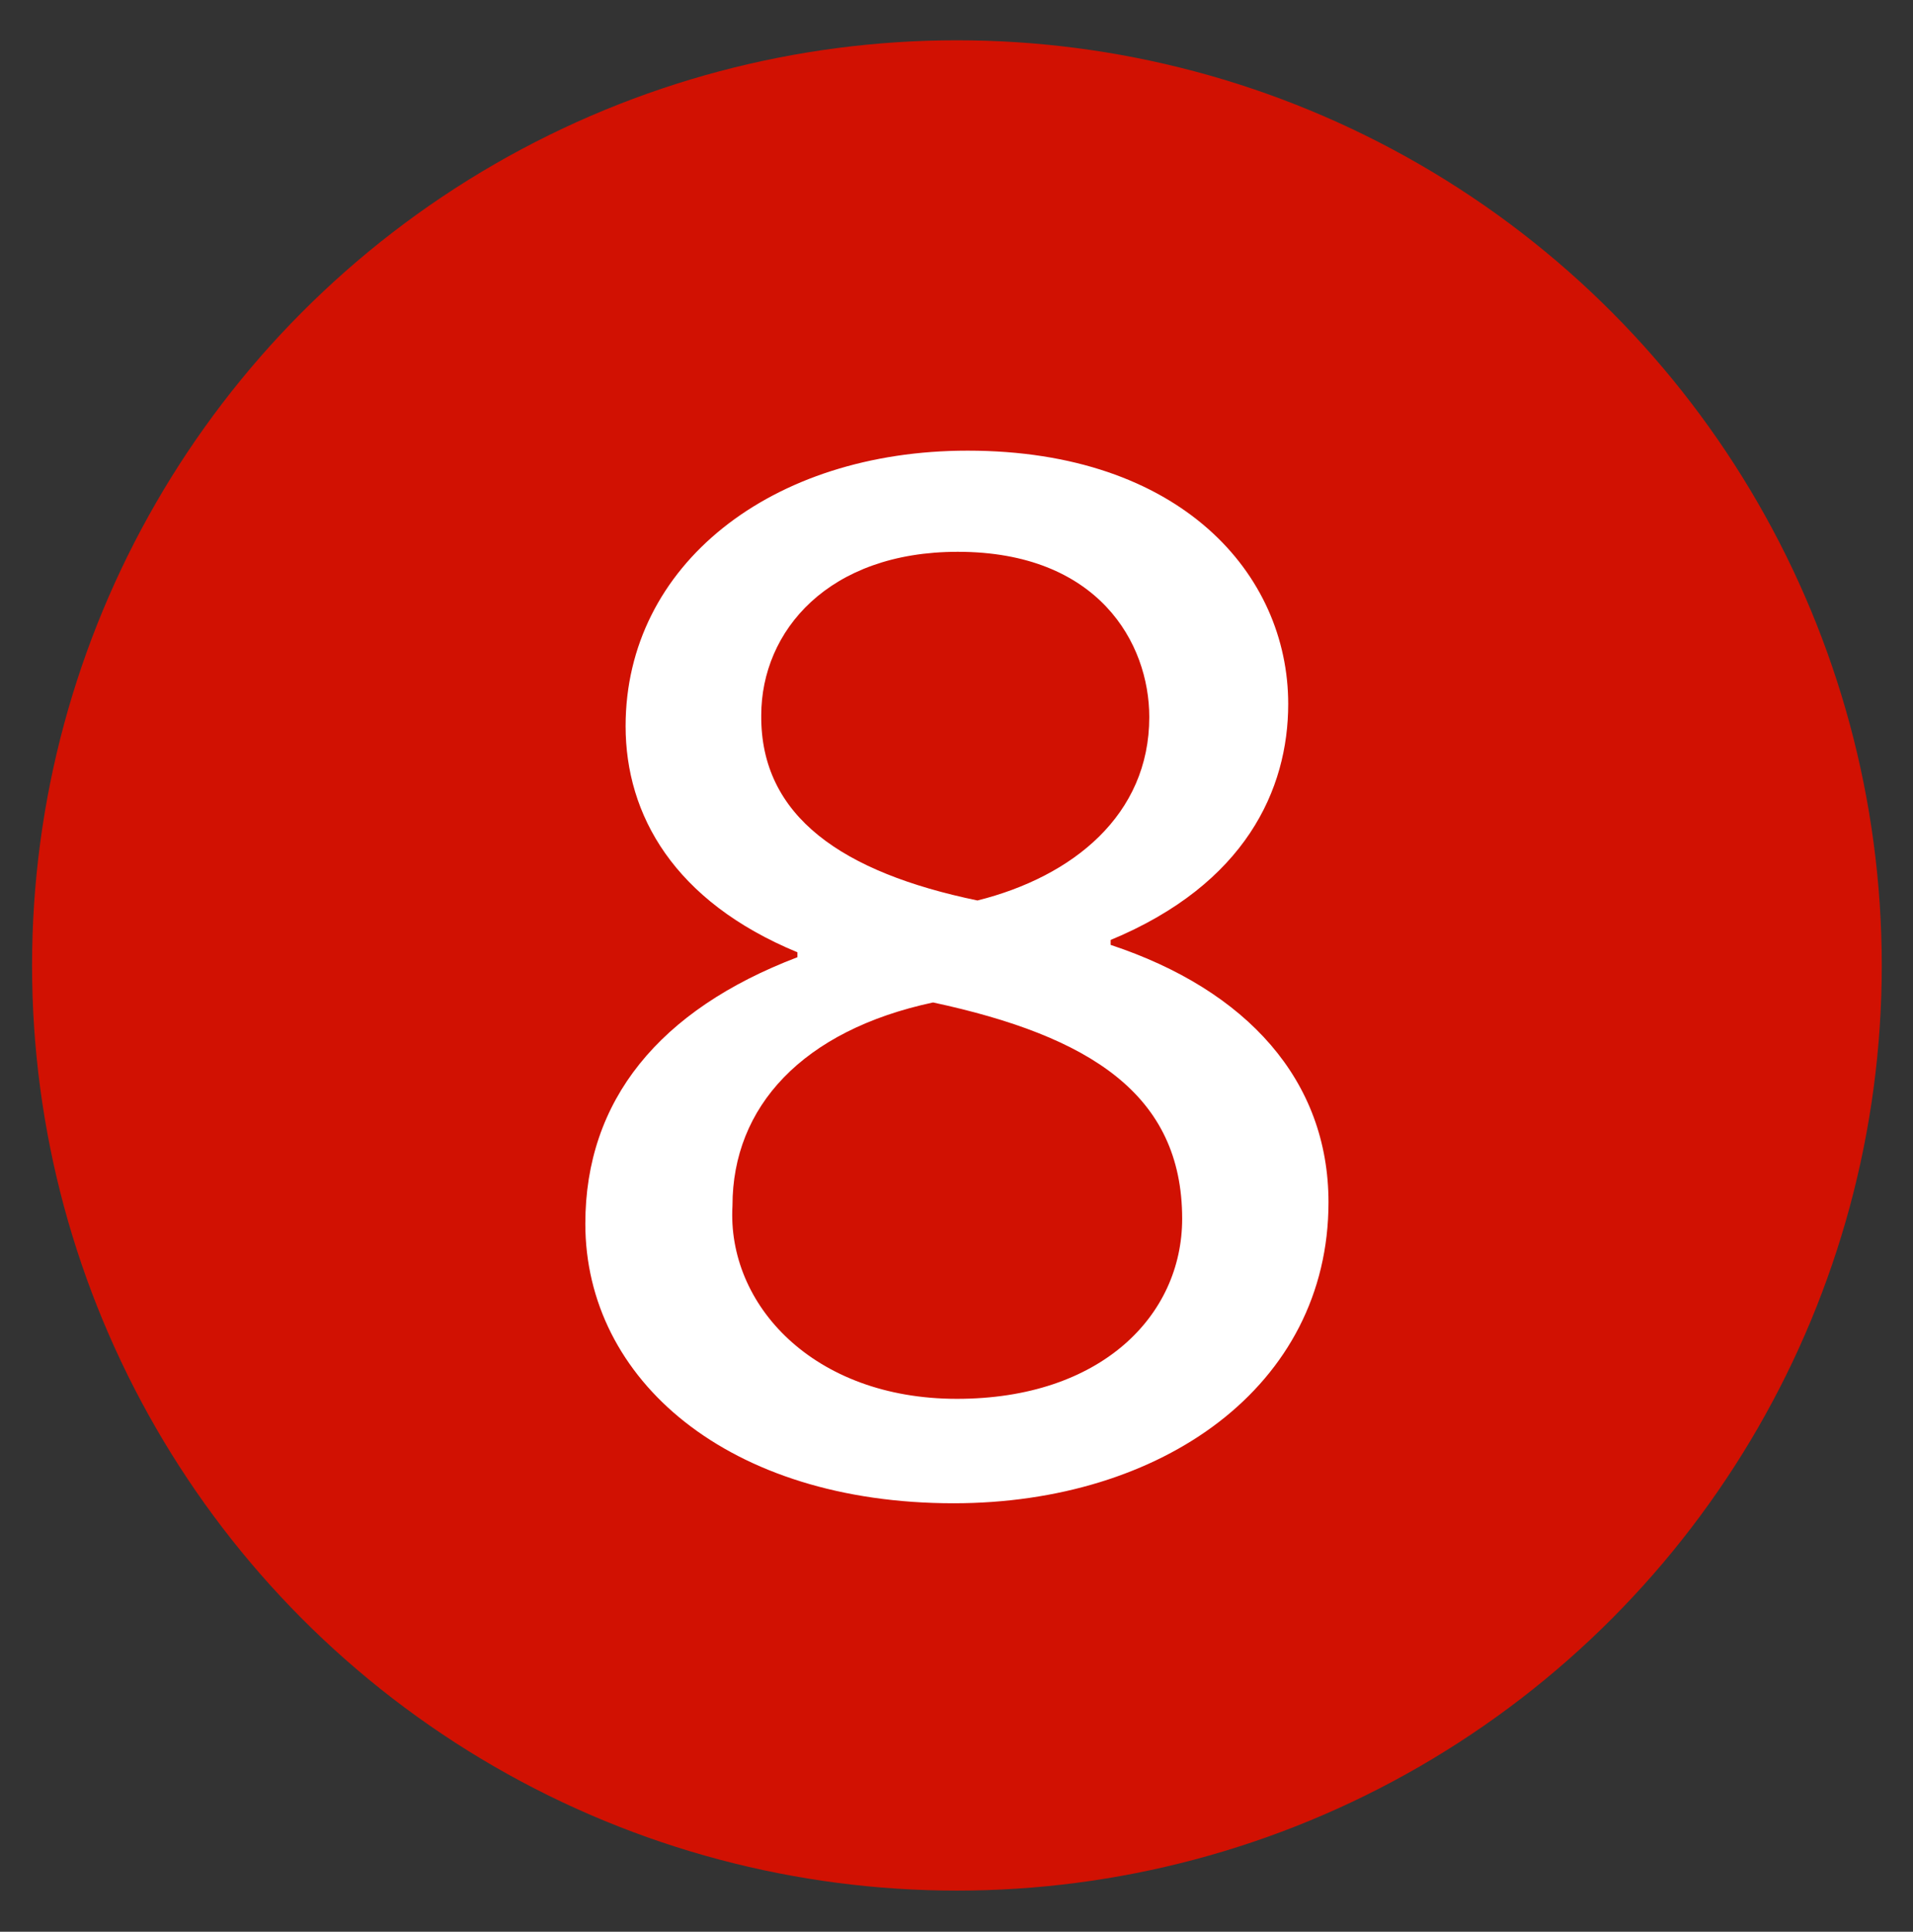
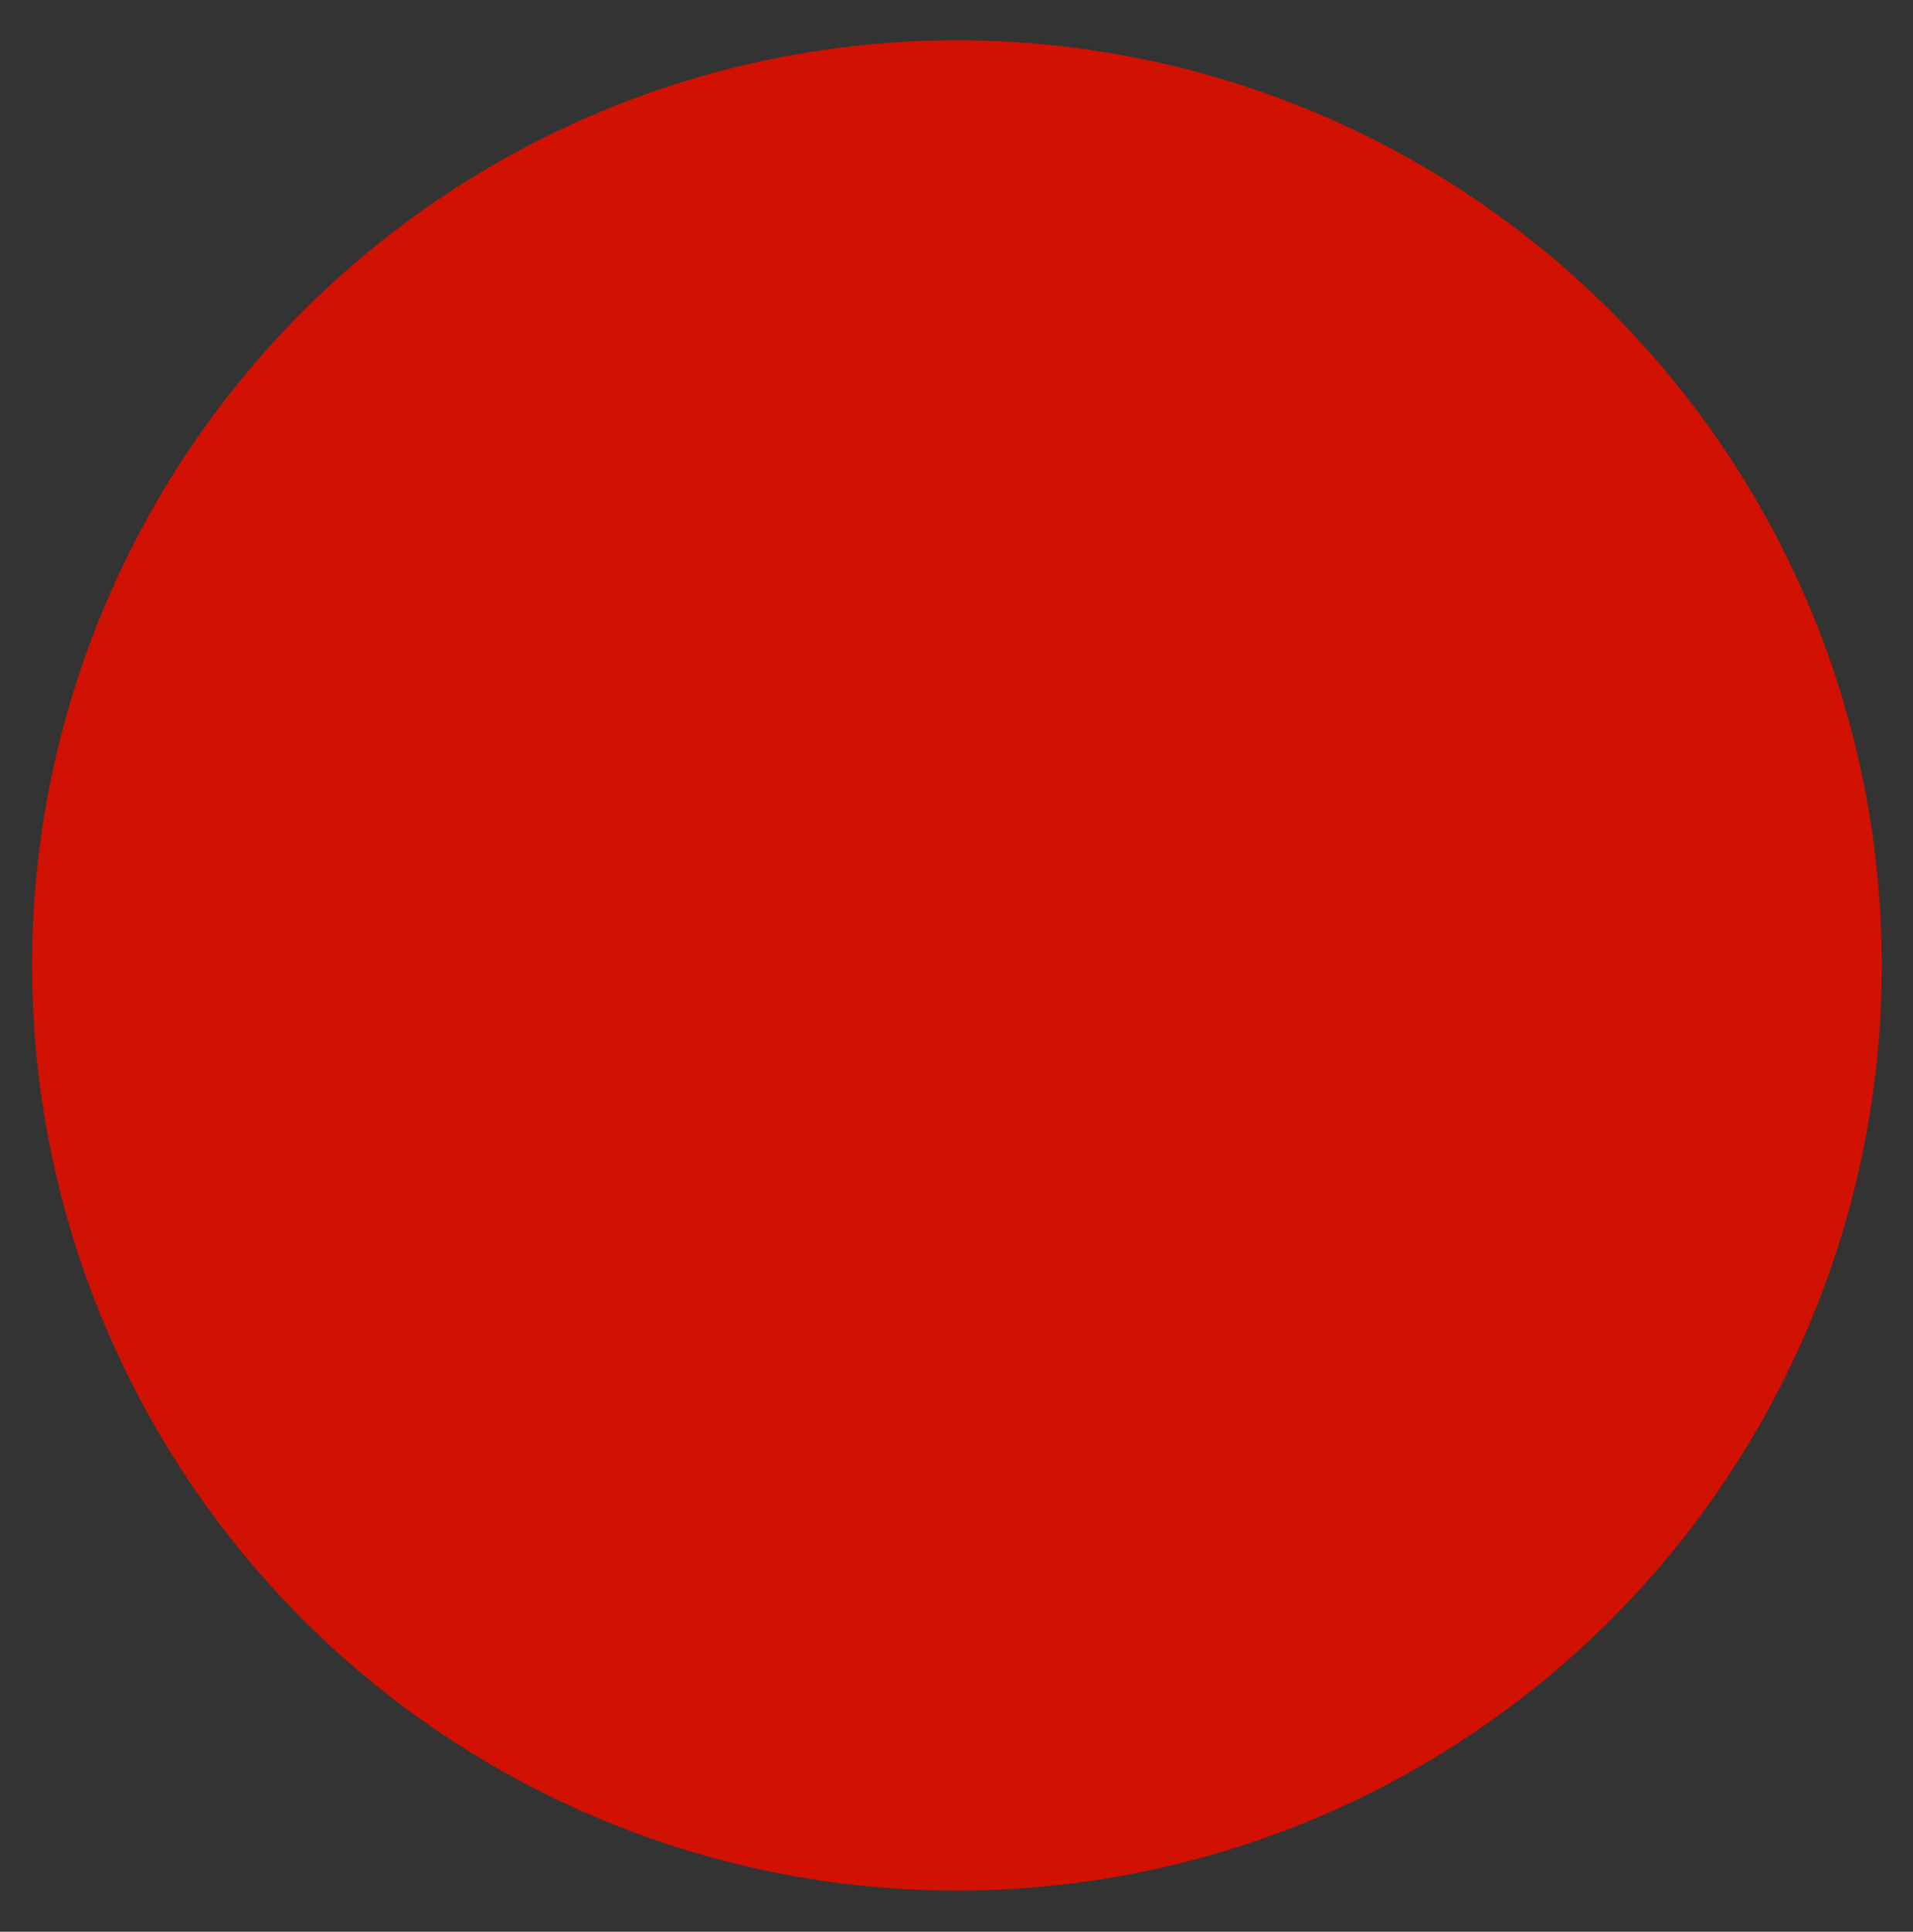
<svg xmlns="http://www.w3.org/2000/svg" id="_圖層_1" data-name="圖層 1" viewBox="0 0 23.27 23.49">
  <rect x="0" y="0" width="23.27" height="23.49" fill="#333333" stroke="none" />
  <defs>
    <style>
      .cls-1 {
        fill: #fff;
      }

      .cls-2 {
        fill: #d11102;
      }
    </style>
  </defs>
  <circle class="cls-2" cx="11.64" cy="11.74" r="11.25" />
-   <path class="cls-1" d="M7.12,14.88c0-1.5,.9-2.6,2.58-3.24v-.06c-1.5-.62-2.09-1.67-2.09-2.75,0-1.96,1.77-3.35,4.16-3.35,2.59,0,3.9,1.5,3.9,3.08,0,1.04-.52,2.19-2.16,2.87v.06c1.66,.55,2.65,1.65,2.65,3.13,0,2.24-2.03,3.66-4.56,3.66-2.74,0-4.48-1.5-4.48-3.4Zm7.26-.06c0-1.51-1.12-2.22-3.03-2.63-1.59,.34-2.44,1.27-2.44,2.47-.07,1.2,.98,2.35,2.73,2.35s2.74-1.01,2.74-2.19Zm-5.12-6.12c-.01,1.23,.99,1.91,2.63,2.25,1.16-.29,2.09-1.04,2.09-2.23,0-.9-.62-2.01-2.33-2.01-1.57,0-2.39,.96-2.39,1.99Z" />
</svg>